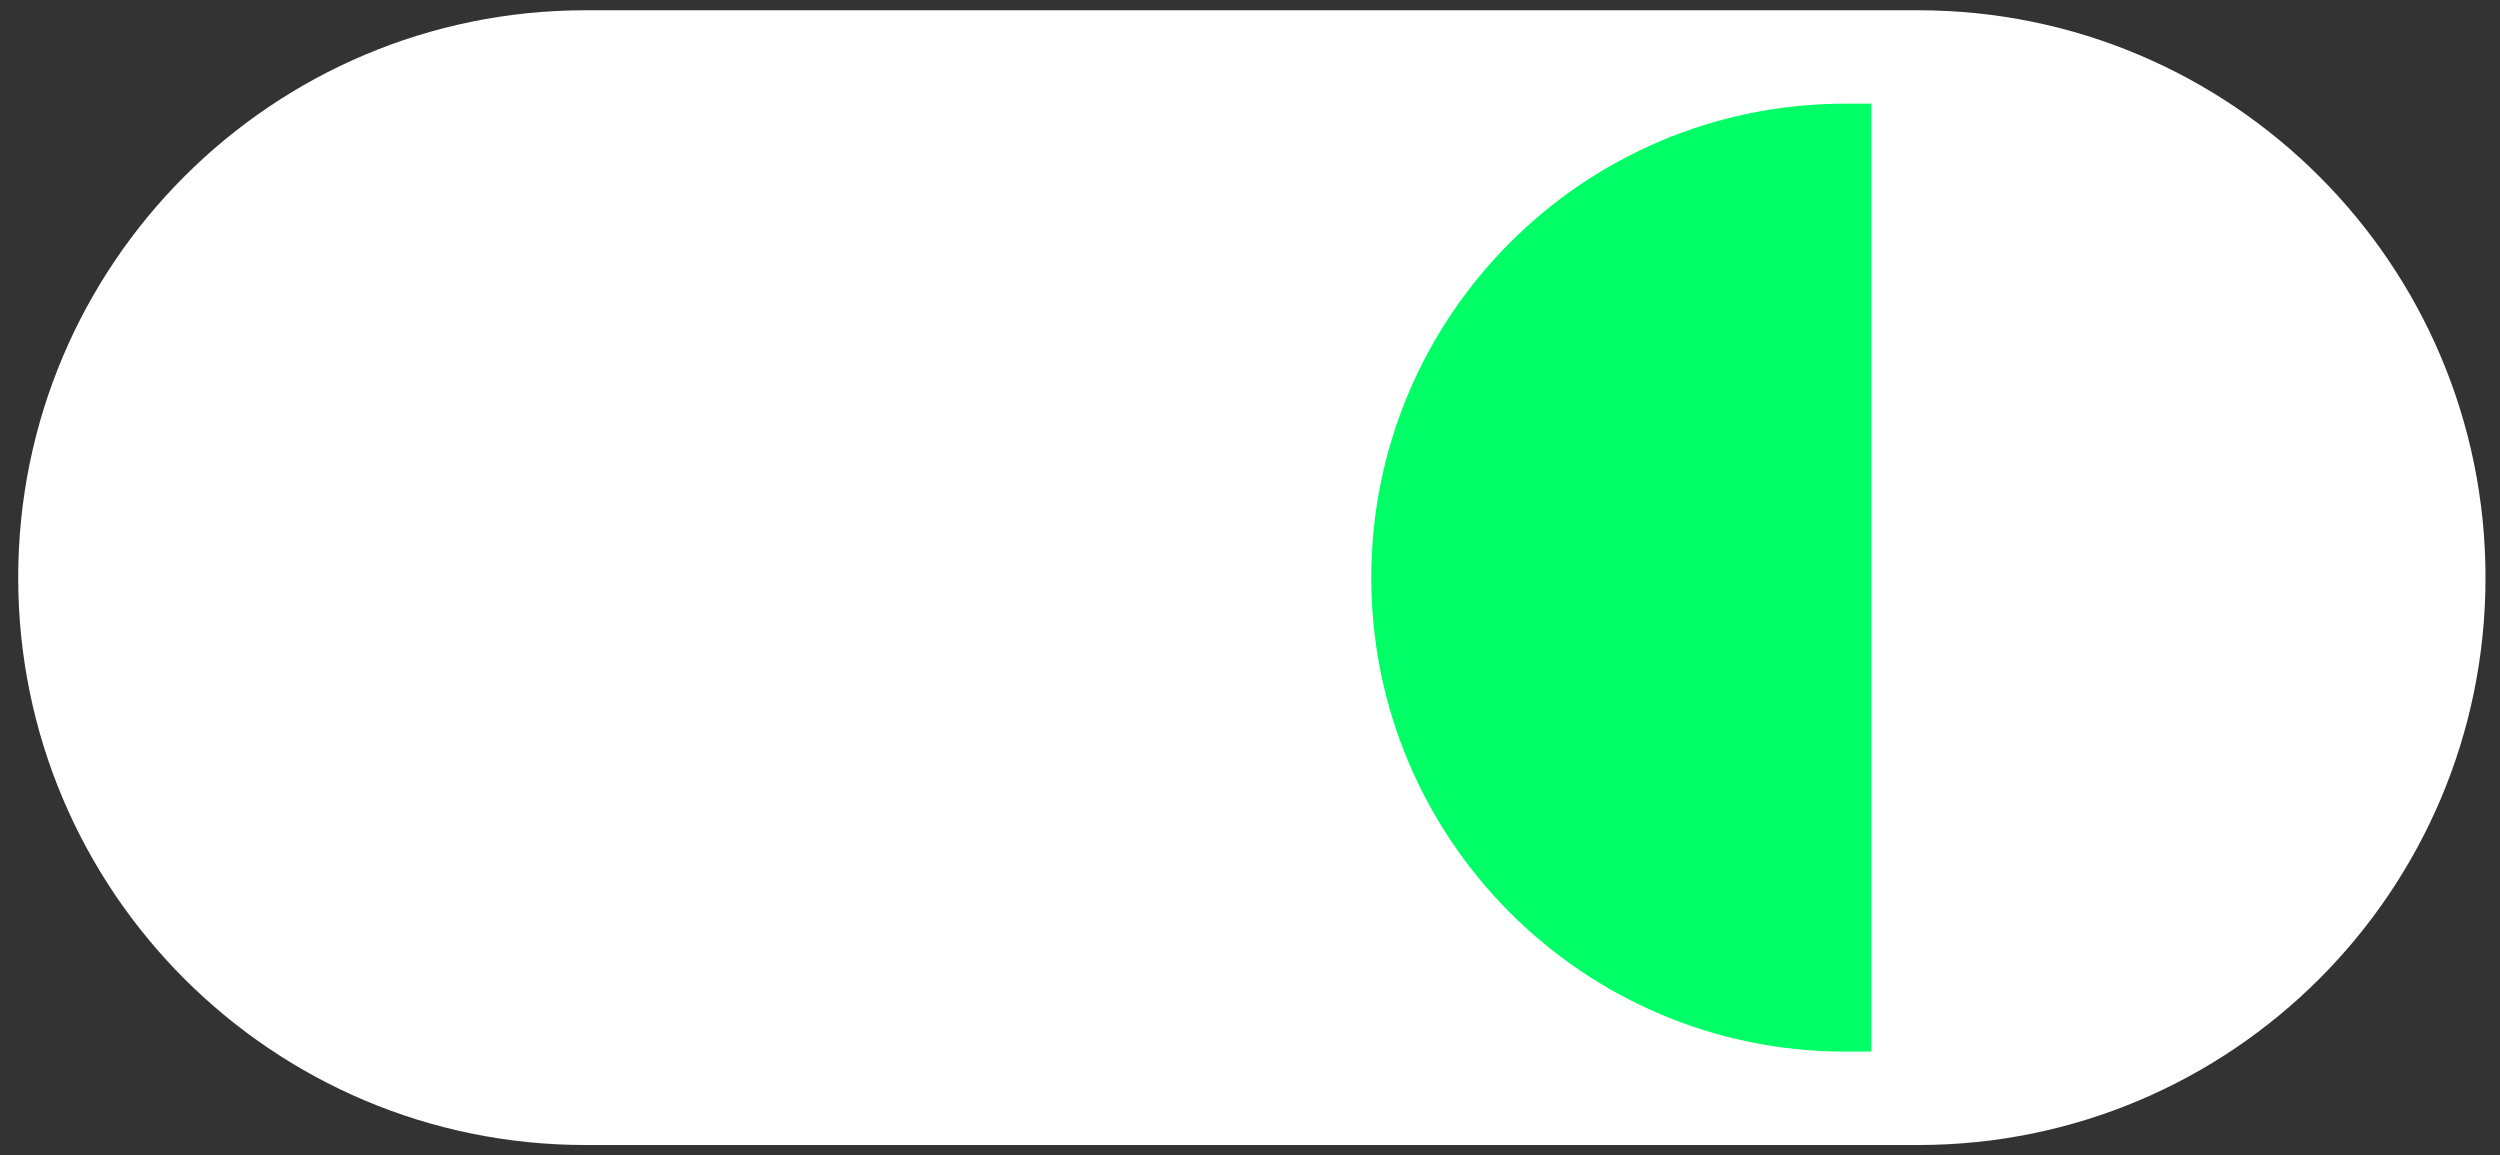
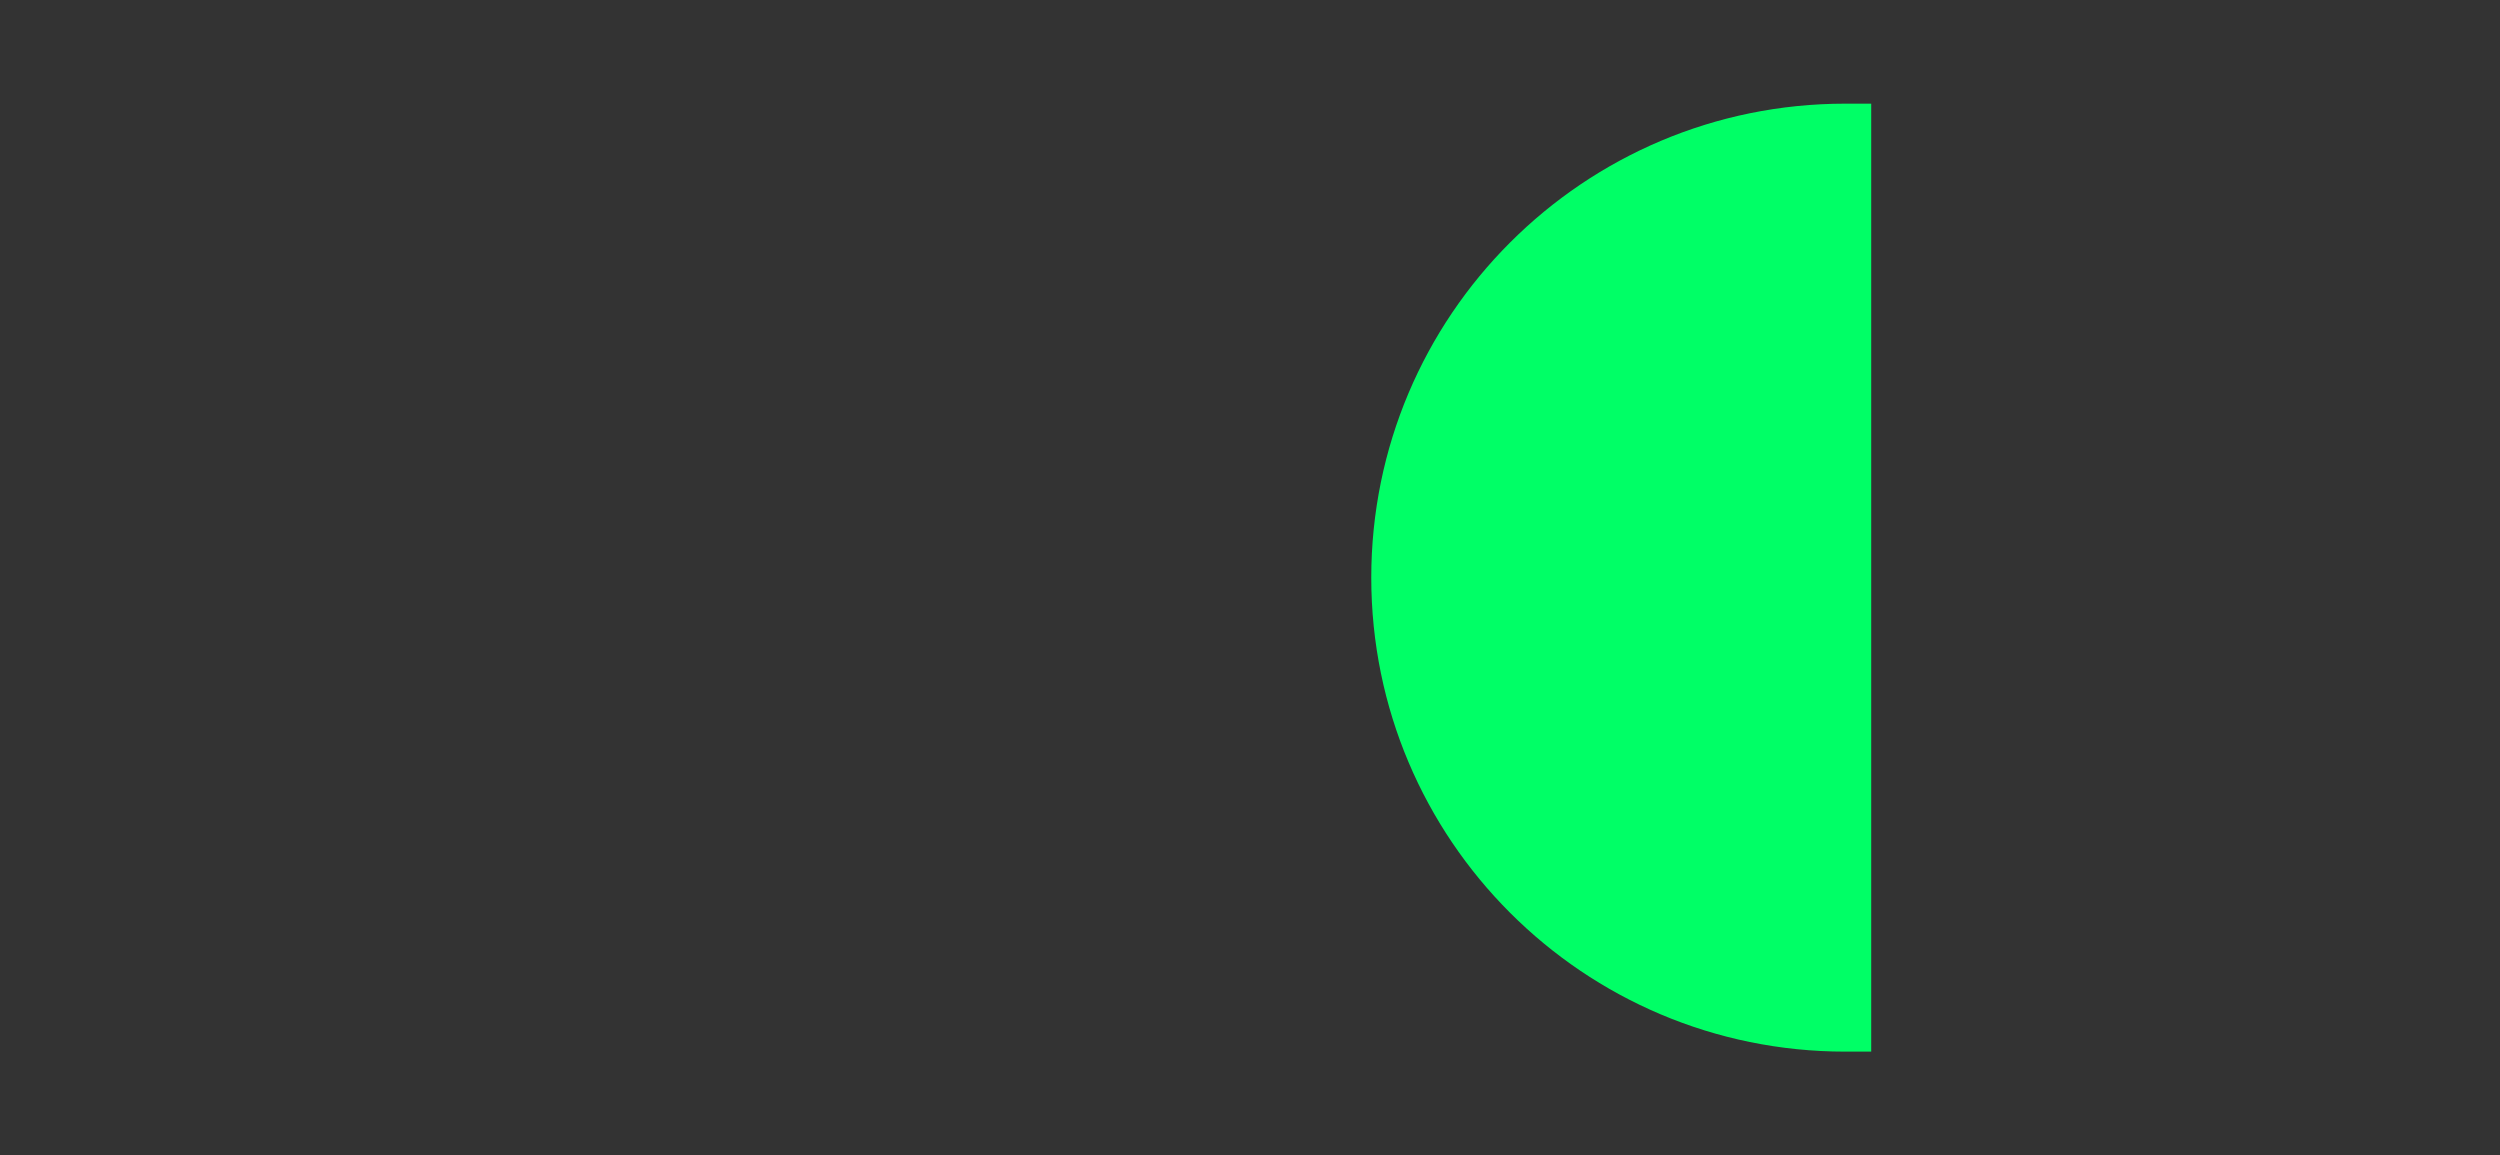
<svg xmlns="http://www.w3.org/2000/svg" width="132" height="61" viewBox="0 0 132 61" fill="none">
  <rect x="0" y="0" width="132" height="61" fill="#333333" stroke="none" />
-   <path d="M0.961 30.5C0.961 13.954 14.373 0.542 30.919 0.542H101.278C117.823 0.542 131.235 13.954 131.235 30.5C131.235 47.045 117.823 60.457 101.278 60.457H30.919C14.373 60.457 0.961 47.045 0.961 30.5Z" fill="white" />
  <path d="M98.8 55.526V5.473H97.43C83.608 5.473 72.403 16.678 72.403 30.5C72.403 44.322 83.608 55.526 97.43 55.526H98.8Z" fill="#00FF66" />
</svg>